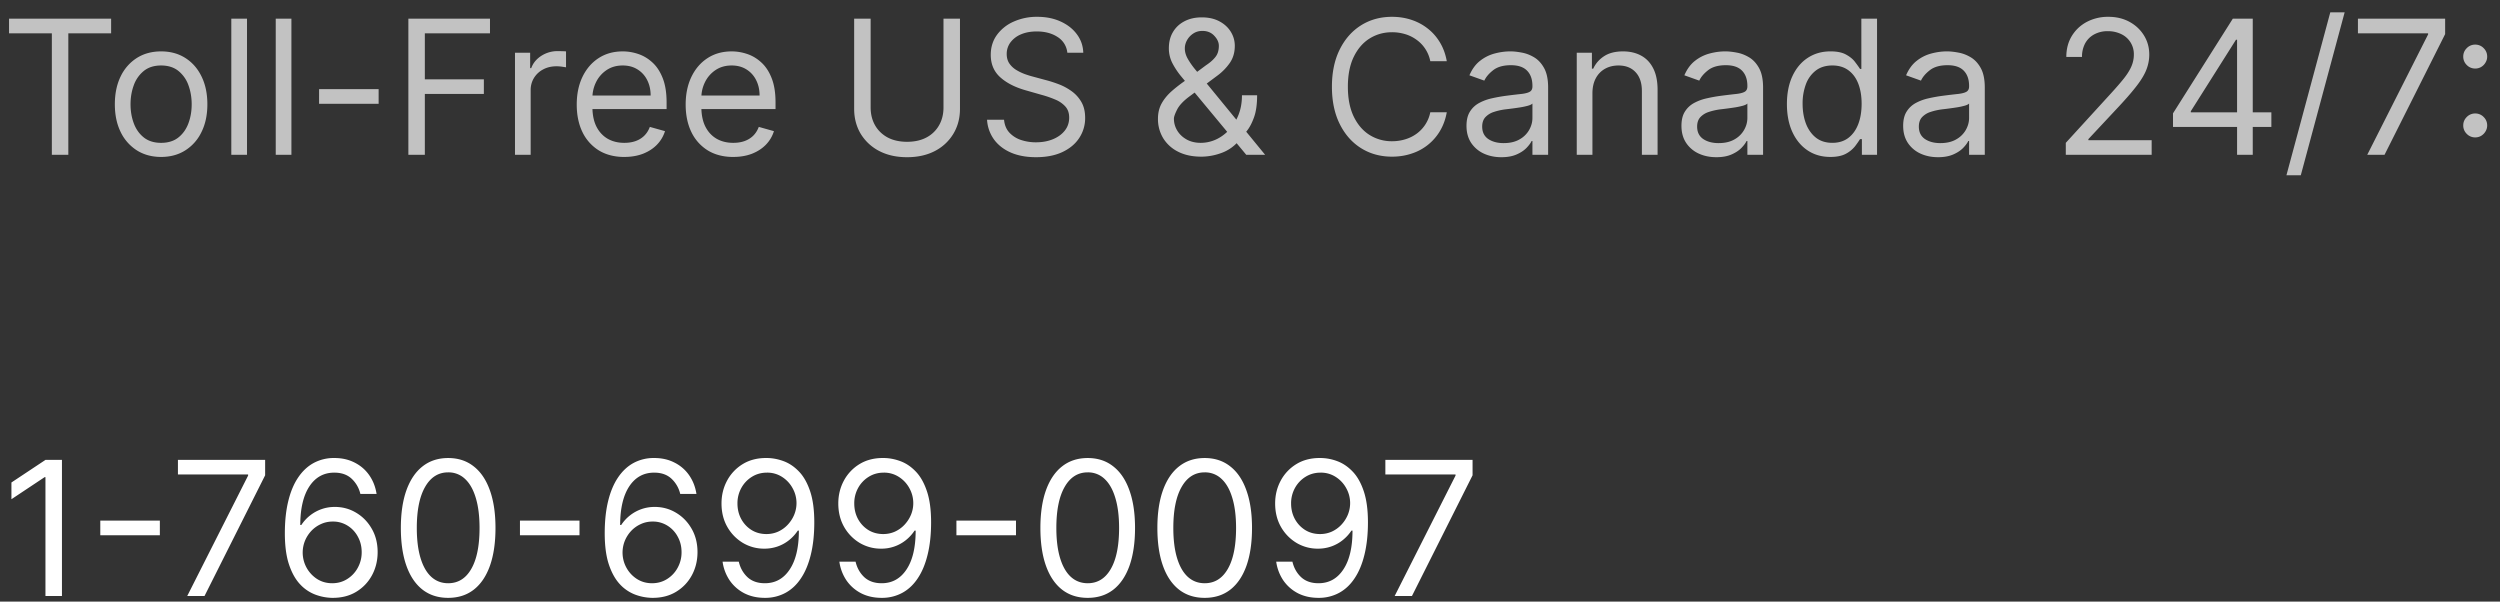
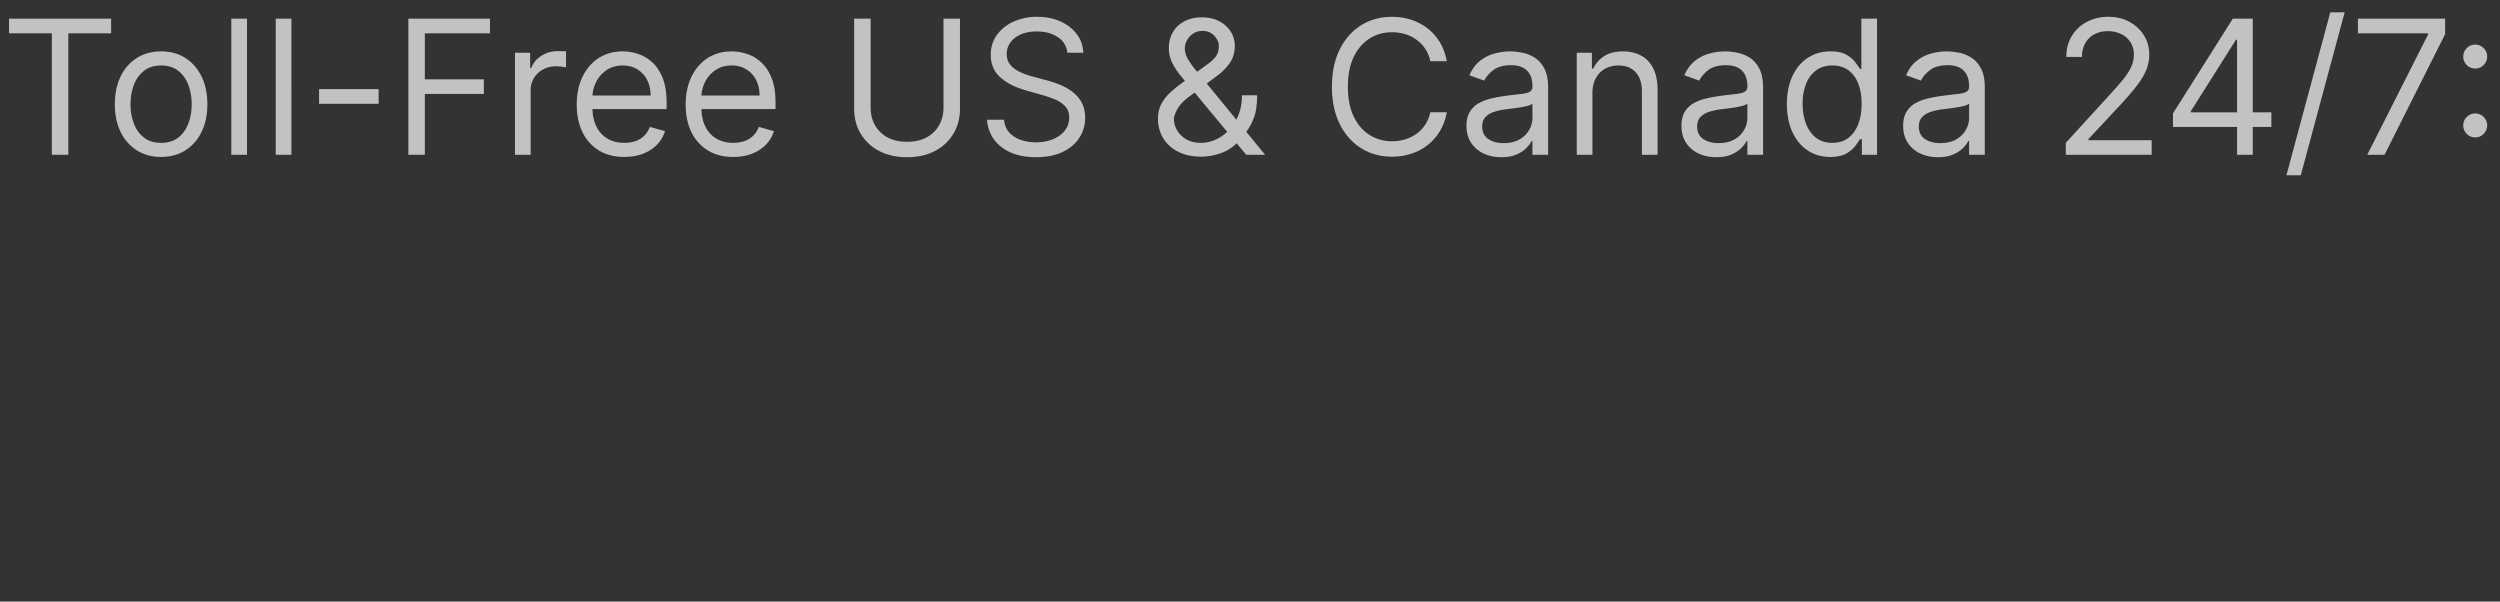
<svg xmlns="http://www.w3.org/2000/svg" width="187" height="45" viewBox="0 0 187 45" fill="none">
  <rect x="0" y="0" width="187" height="45" fill="#333333" stroke="none" />
  <path opacity=".7" d="M.676 2.492V1.398h7.636v1.094H5.111v9.088H3.878V2.492H.676Zm11.375 9.247c-.69 0-1.294-.164-1.815-.492A3.344 3.344 0 0 1 9.023 9.87c-.288-.59-.432-1.28-.432-2.068 0-.796.144-1.49.432-2.083a3.337 3.337 0 0 1 1.213-1.383c.52-.328 1.126-.492 1.815-.492.69 0 1.293.164 1.81.492.52.329.925.79 1.213 1.383.292.593.437 1.287.437 2.083 0 .788-.145 1.478-.437 2.068a3.298 3.298 0 0 1-1.213 1.377c-.517.328-1.12.492-1.81.492Zm0-1.054c.524 0 .955-.134 1.293-.402.338-.269.588-.622.75-1.06.163-.437.244-.91.244-1.421 0-.51-.081-.986-.243-1.427a2.405 2.405 0 0 0-.751-1.07c-.338-.27-.77-.407-1.293-.407-.524 0-.954.136-1.293.408a2.405 2.405 0 0 0-.75 1.069c-.163.44-.244.916-.244 1.427 0 .51.081.984.244 1.422.162.437.413.79.75 1.059.339.268.77.402 1.293.402Zm6.425-9.287V11.58h-1.174V1.398h1.174Zm3.322 0V11.58h-1.173V1.398h1.173Zm6.524 5.27v1.094h-4.455V6.668h4.455Zm2.224 4.912V1.398h6.105v1.094h-4.873v3.44h4.415v1.094h-4.415v4.554h-1.232Zm7.975 0V3.944h1.134v1.153h.08c.138-.378.39-.684.755-.92a2.224 2.224 0 0 1 1.233-.353c.086 0 .194.002.323.005.13.004.227.009.293.015v1.193c-.04-.01-.13-.024-.273-.044a2.691 2.691 0 0 0-.443-.035c-.37 0-.702.078-.994.234a1.762 1.762 0 0 0-.686.636 1.715 1.715 0 0 0-.249.92v4.832h-1.173Zm8.178.16c-.735 0-1.37-.163-1.904-.488a3.27 3.27 0 0 1-1.228-1.372c-.285-.59-.427-1.276-.427-2.058 0-.783.142-1.472.427-2.069.289-.6.69-1.067 1.203-1.402.517-.338 1.12-.507 1.81-.507.398 0 .79.067 1.178.2.388.132.741.347 1.06.645.318.295.571.687.76 1.174.189.487.283 1.087.283 1.8v.497h-5.886V7.145h4.693c0-.43-.086-.815-.258-1.153a1.948 1.948 0 0 0-.726-.8c-.312-.196-.68-.294-1.104-.294-.467 0-.872.116-1.213.348a2.289 2.289 0 0 0-.78.895 2.629 2.629 0 0 0-.274 1.183v.677c0 .576.1 1.065.298 1.466.203.398.483.701.84.91.358.205.774.308 1.248.308.309 0 .587-.043.836-.13.252-.089.469-.221.65-.397.183-.179.324-.4.423-.666l1.134.318c-.12.385-.32.723-.602 1.014-.281.289-.63.514-1.044.677-.414.159-.88.238-1.397.238Zm8.149 0c-.736 0-1.37-.163-1.904-.488a3.271 3.271 0 0 1-1.228-1.372c-.285-.59-.428-1.276-.428-2.058 0-.783.143-1.472.428-2.069.288-.6.69-1.067 1.203-1.402.517-.338 1.12-.507 1.81-.507.397 0 .79.067 1.178.2.388.132.74.347 1.059.645.318.295.572.687.76 1.174.19.487.284 1.087.284 1.8v.497h-5.887V7.145h4.694c0-.43-.087-.815-.259-1.153a1.948 1.948 0 0 0-.726-.8c-.311-.196-.68-.294-1.104-.294-.467 0-.871.116-1.213.348a2.29 2.29 0 0 0-.78.895 2.629 2.629 0 0 0-.273 1.183v.677c0 .576.099 1.065.298 1.466.202.398.482.701.84.91.358.205.774.308 1.248.308.308 0 .587-.043.835-.13.252-.089.469-.221.651-.397.183-.179.323-.4.423-.666l1.133.318c-.119.385-.32.723-.601 1.014-.282.289-.63.514-1.044.677-.414.159-.88.238-1.397.238ZM70.573 1.397h1.233V8.14c0 .696-.164 1.317-.492 1.864a3.446 3.446 0 0 1-1.377 1.288c-.594.311-1.29.467-2.088.467-.8 0-1.495-.156-2.089-.467a3.481 3.481 0 0 1-1.382-1.288c-.324-.547-.487-1.168-.487-1.864V1.398h1.233V8.04c0 .497.11.94.328 1.328.219.384.53.688.935.91.408.218.895.328 1.462.328.566 0 1.053-.11 1.461-.329a2.31 2.31 0 0 0 .935-.91c.219-.387.328-.83.328-1.327V1.398Zm9.263 2.546a1.56 1.56 0 0 0-.726-1.174c-.424-.278-.944-.417-1.56-.417-.451 0-.846.073-1.184.219a1.89 1.89 0 0 0-.785.601 1.442 1.442 0 0 0-.279.87c0 .272.065.506.194.701.133.192.302.353.507.482.206.126.421.23.647.314.225.08.432.144.621.193l1.034.279c.265.07.56.166.885.288.328.123.641.29.94.502.301.21.55.478.745.806.196.328.294.73.294 1.208a2.68 2.68 0 0 1-.433 1.491c-.285.444-.703.797-1.253 1.06-.547.261-1.211.392-1.993.392-.73 0-1.36-.118-1.894-.353-.53-.235-.948-.563-1.253-.984a2.809 2.809 0 0 1-.512-1.467h1.272c.034.385.163.703.388.955a2.1 2.1 0 0 0 .865.556 3.5 3.5 0 0 0 1.134.18c.47 0 .893-.077 1.267-.23.375-.155.672-.37.89-.646.22-.278.328-.603.328-.974 0-.338-.094-.613-.283-.825a2.08 2.08 0 0 0-.746-.517 7.842 7.842 0 0 0-.999-.348l-1.253-.358c-.795-.229-1.425-.555-1.889-.98-.464-.424-.696-.98-.696-1.665 0-.57.154-1.067.462-1.492a3.07 3.07 0 0 1 1.253-.994 4.23 4.23 0 0 1 1.765-.358c.656 0 1.24.118 1.75.353.51.232.915.55 1.213.955.302.404.46.863.477 1.377h-1.193Zm10.022 7.775c-.67 0-1.246-.122-1.73-.368a2.716 2.716 0 0 1-1.119-1.009 2.751 2.751 0 0 1-.393-1.466c0-.425.09-.8.269-1.129.182-.331.432-.638.75-.92.322-.285.691-.57 1.11-.855l1.47-1.094c.29-.189.52-.39.692-.606.175-.216.263-.497.263-.845 0-.259-.114-.51-.343-.751-.225-.242-.522-.363-.89-.363-.258 0-.487.066-.686.199-.195.13-.35.295-.462.497-.11.199-.164.404-.164.617 0 .238.064.48.194.725.132.242.3.49.502.746.205.252.418.51.636.776l4.674 5.707h-1.412L89.36 6.927l-.975-1.174a5.572 5.572 0 0 1-.696-1.039 2.424 2.424 0 0 1-.258-1.108c0-.458.1-.859.303-1.203.205-.348.492-.619.86-.81.371-.196.805-.294 1.302-.294.511 0 .95.1 1.318.298.368.196.651.456.85.78.199.322.299.672.299 1.05 0 .487-.121.91-.364 1.267a4.144 4.144 0 0 1-.989 1l-2.028 1.511c-.458.338-.767.666-.93.984-.162.319-.243.547-.243.687 0 .318.082.614.248.89.166.274.4.497.701.666.302.169.655.253 1.059.253.385 0 .759-.081 1.124-.243.364-.166.694-.405.989-.716.298-.312.534-.686.706-1.124.176-.437.263-.93.263-1.476h1.134c0 .676-.078 1.228-.234 1.655-.156.428-.331.762-.527 1.004a7.3 7.3 0 0 1-.472.542c-.04.05-.076.1-.11.15-.033.05-.069.099-.109.149a3.014 3.014 0 0 1-1.243.825 4.38 4.38 0 0 1-1.481.268Zm18.361-7.139h-1.233a2.553 2.553 0 0 0-.383-.935 2.541 2.541 0 0 0-.656-.676 2.789 2.789 0 0 0-.85-.417 3.395 3.395 0 0 0-.974-.14c-.617 0-1.175.156-1.676.468-.497.311-.893.77-1.188 1.377-.292.606-.438 1.35-.438 2.232 0 .882.146 1.626.438 2.232.295.607.691 1.066 1.188 1.377a3.108 3.108 0 0 0 1.676.468c.338 0 .662-.046.974-.14.311-.092.595-.23.85-.412a2.61 2.61 0 0 0 1.039-1.616h1.233c-.093.52-.262.986-.507 1.397a3.808 3.808 0 0 1-2.143 1.7c-.451.15-.933.224-1.446.224-.869 0-1.641-.212-2.317-.636-.676-.424-1.208-1.027-1.596-1.81-.388-.782-.582-1.71-.582-2.784 0-1.074.194-2.002.582-2.784.388-.782.92-1.385 1.596-1.81.676-.424 1.448-.636 2.317-.636.513 0 .995.075 1.446.224.454.149.864.368 1.228.656.365.285.67.633.915 1.044.245.408.414.873.507 1.397Zm4.081 7.18c-.484 0-.924-.092-1.318-.274a2.264 2.264 0 0 1-.94-.8c-.232-.352-.348-.776-.348-1.274 0-.437.087-.792.259-1.063.172-.276.403-.491.691-.647a3.63 3.63 0 0 1 .955-.348c.351-.08.704-.142 1.058-.189.465-.06.841-.104 1.129-.134.292-.033.504-.088.636-.164.136-.076.204-.209.204-.398v-.04c0-.49-.134-.871-.402-1.143-.266-.272-.668-.408-1.209-.408-.56 0-.999.123-1.317.368-.318.246-.542.507-.671.786l-1.114-.398c.199-.464.464-.825.796-1.084a2.975 2.975 0 0 1 1.093-.547c.398-.106.789-.159 1.174-.159.245 0 .527.03.845.09.321.056.631.174.93.353.301.179.551.449.75.81.199.361.299.845.299 1.452v5.031h-1.174v-1.034h-.059c-.08.166-.213.343-.398.532-.186.189-.433.35-.741.482-.308.133-.684.2-1.128.2Zm.179-1.055c.464 0 .855-.091 1.173-.273a1.87 1.87 0 0 0 .726-.706c.165-.289.248-.592.248-.91V7.742c-.049.06-.159.114-.328.164a5.544 5.544 0 0 1-.577.124 25.493 25.493 0 0 1-1.123.15c-.305.04-.59.104-.855.193a1.479 1.479 0 0 0-.637.393c-.159.173-.238.408-.238.706 0 .408.151.716.452.925.305.205.691.308 1.159.308Zm6.635-3.719v4.594h-1.173V3.944h1.134v1.193h.099c.179-.388.451-.7.815-.935.365-.238.836-.358 1.412-.358.517 0 .97.106 1.358.318.387.21.689.527.904.955.216.424.324.961.324 1.61v4.853h-1.174V6.807c0-.6-.156-1.067-.467-1.402-.312-.338-.739-.507-1.283-.507-.374 0-.709.081-1.004.244a1.74 1.74 0 0 0-.691.71c-.169.312-.254.69-.254 1.134Zm9.264 4.773c-.484 0-.923-.091-1.318-.273a2.262 2.262 0 0 1-.939-.8c-.232-.352-.348-.776-.348-1.274 0-.437.086-.792.258-1.063.172-.276.403-.491.691-.647a3.63 3.63 0 0 1 .955-.348c.351-.08.704-.142 1.059-.189.464-.06.84-.104 1.128-.134.292-.033.504-.088.637-.164.135-.076.203-.209.203-.398v-.04c0-.49-.134-.871-.402-1.143-.265-.272-.668-.408-1.208-.408-.561 0-1 .123-1.318.368-.318.246-.542.507-.671.786l-1.114-.398c.199-.464.464-.825.796-1.084a2.98 2.98 0 0 1 1.094-.547c.397-.106.788-.159 1.173-.159.245 0 .527.03.845.09.321.056.631.174.93.353.301.179.552.449.75.81.199.361.299.845.299 1.452v5.031h-1.174v-1.034h-.059c-.08.166-.212.343-.398.532-.186.189-.433.35-.741.482-.308.133-.684.2-1.128.2Zm.179-1.054c.464 0 .855-.091 1.173-.273a1.87 1.87 0 0 0 .726-.706c.166-.289.248-.592.248-.91V7.742c-.049.06-.159.114-.328.164a5.52 5.52 0 0 1-.576.124 26.253 26.253 0 0 1-1.124.15c-.305.04-.59.104-.855.193a1.479 1.479 0 0 0-.637.393c-.159.173-.238.408-.238.706 0 .408.151.716.452.925.305.205.691.308 1.159.308Zm8.346 1.034c-.637 0-1.198-.16-1.686-.482-.487-.325-.868-.782-1.143-1.372-.275-.594-.413-1.295-.413-2.103 0-.802.138-1.498.413-2.088.275-.59.658-1.046 1.148-1.367.491-.322 1.058-.483 1.701-.483.497 0 .89.083 1.178.249.292.162.514.348.666.557.156.205.277.374.363.507h.099V1.398h1.174V11.58h-1.134v-1.173h-.139a7.5 7.5 0 0 1-.368.527 2.183 2.183 0 0 1-.681.562c-.295.162-.688.243-1.178.243Zm.159-1.054c.47 0 .868-.122 1.193-.368.325-.248.572-.591.741-1.029.169-.44.253-.95.253-1.526 0-.57-.083-1.069-.248-1.497-.166-.43-.411-.765-.736-1.004-.325-.242-.726-.363-1.203-.363-.497 0-.912.128-1.243.383a2.295 2.295 0 0 0-.741 1.03 4.1 4.1 0 0 0-.243 1.45c0 .544.082 1.038.248 1.482.169.441.418.793.746 1.054.331.259.742.388 1.233.388Zm7.9 1.074c-.484 0-.923-.091-1.318-.273a2.262 2.262 0 0 1-.939-.8c-.232-.352-.348-.776-.348-1.274 0-.437.086-.792.258-1.063.172-.276.403-.491.691-.647a3.63 3.63 0 0 1 .955-.348c.351-.08.704-.142 1.059-.189.464-.06.84-.104 1.128-.134.292-.033.504-.088.637-.164.135-.076.203-.209.203-.398v-.04c0-.49-.134-.871-.402-1.143-.265-.272-.668-.408-1.208-.408-.561 0-1 .123-1.318.368-.318.246-.542.507-.671.786l-1.114-.398c.199-.464.464-.825.796-1.084a2.975 2.975 0 0 1 1.093-.547c.398-.106.789-.159 1.174-.159.245 0 .527.03.845.09.321.056.631.174.93.353.301.179.551.449.75.81.199.361.299.845.299 1.452v5.031h-1.174v-1.034h-.059c-.08.166-.212.343-.398.532-.186.189-.433.35-.741.482-.308.133-.684.2-1.128.2Zm.179-1.054c.464 0 .855-.091 1.173-.273a1.87 1.87 0 0 0 .726-.706c.165-.289.248-.592.248-.91V7.742c-.049.06-.159.114-.328.164a5.52 5.52 0 0 1-.576.124 26.253 26.253 0 0 1-1.124.15c-.305.04-.59.104-.855.193a1.479 1.479 0 0 0-.637.393c-.159.173-.238.408-.238.706 0 .408.151.716.452.925.305.205.691.308 1.159.308Zm9.38.875v-.895l3.361-3.679c.394-.43.719-.805.974-1.123.255-.322.444-.623.567-.905a2.19 2.19 0 0 0 .189-.895 1.647 1.647 0 0 0-.955-1.536 2.255 2.255 0 0 0-.994-.214 2.07 2.07 0 0 0-1.024.244c-.289.159-.512.382-.671.67a2.1 2.1 0 0 0-.234 1.015h-1.173c0-.597.137-1.12.412-1.571.275-.45.65-.802 1.124-1.054a3.385 3.385 0 0 1 1.606-.378c.596 0 1.125.126 1.586.378.46.252.821.592 1.083 1.02.262.427.393.902.393 1.426 0 .374-.068.74-.204 1.099-.132.354-.364.75-.696 1.188-.328.434-.784.964-1.367 1.59l-2.287 2.447v.08h4.733v1.093h-6.423Zm8.019-2.088V8.478l4.474-7.08h.736V2.97h-.497l-3.381 5.35v.08h6.026v1.093h-7.358Zm4.793 2.088V1.398h1.173V11.58h-1.173ZM175.38.921l-3.281 12.19h-1.074l3.281-12.19h1.074Zm1.689 10.66 4.554-9.01v-.079h-5.25V1.398h6.523v1.154l-4.534 9.028h-1.293Zm8.077-1.303a.863.863 0 0 1-.632-.264.863.863 0 0 1-.263-.631c0-.246.088-.456.263-.632a.864.864 0 0 1 .632-.263.86.86 0 0 1 .631.263.86.86 0 0 1 .264.632.843.843 0 0 1-.125.447.923.923 0 0 1-.323.328.852.852 0 0 1-.447.12Zm0-5.151a.864.864 0 0 1-.632-.264.863.863 0 0 1-.263-.63c0-.246.088-.457.263-.632a.864.864 0 0 1 .632-.264.86.86 0 0 1 .631.264.86.86 0 0 1 .264.631.843.843 0 0 1-.125.448.923.923 0 0 1-.323.328.851.851 0 0 1-.447.119Z" fill="#fff" />
-   <path d="M4.634 34.398V44.58H3.4v-8.89h-.06L.855 37.342V36.09l2.546-1.69h1.233Zm7.323 4.544v1.094H7.502v-1.094h4.455Zm2.048 5.638 4.554-9.008v-.08h-5.25v-1.094h6.523v1.154l-4.534 9.028h-1.293Zm10.842.14a3.81 3.81 0 0 1-1.253-.24 3 3 0 0 1-1.143-.77c-.345-.364-.622-.857-.83-1.477-.21-.623-.314-1.405-.314-2.346 0-.902.085-1.7.254-2.396.169-.7.414-1.288.735-1.765.322-.48.71-.846 1.164-1.094a3.185 3.185 0 0 1 1.546-.373c.57 0 1.077.114 1.521.343.448.226.812.54 1.094.945.282.404.464.87.547 1.397h-1.213a2.25 2.25 0 0 0-.656-1.139c-.325-.301-.756-.452-1.293-.452-.789 0-1.41.343-1.864 1.029-.451.686-.678 1.649-.682 2.888h.08a2.993 2.993 0 0 1 1.516-1.188c.312-.11.642-.164.99-.164.583 0 1.117.146 1.6.438.484.288.872.687 1.164 1.198.292.507.437 1.089.437 1.745 0 .63-.14 1.206-.422 1.73-.282.52-.678.935-1.188 1.243-.508.305-1.104.454-1.79.447Zm0-1.094c.417 0 .792-.105 1.123-.314a2.24 2.24 0 0 0 .79-.84 2.37 2.37 0 0 0 .294-1.173c0-.421-.094-.804-.283-1.149a2.162 2.162 0 0 0-.77-.83 2.038 2.038 0 0 0-1.114-.308c-.315 0-.609.063-.88.189a2.27 2.27 0 0 0-.716.507 2.45 2.45 0 0 0-.478.74 2.356 2.356 0 0 0 .895 2.854c.335.216.715.324 1.139.324Zm8.676 1.093c-.749 0-1.387-.204-1.914-.611-.527-.411-.93-1.006-1.208-1.785-.278-.782-.417-1.727-.417-2.834 0-1.1.139-2.04.417-2.819.282-.782.686-1.379 1.213-1.79.53-.414 1.167-.62 1.91-.62.742 0 1.377.206 1.904.62.53.411.934 1.008 1.213 1.79.281.78.422 1.719.422 2.82 0 1.106-.139 2.05-.417 2.833-.279.779-.681 1.374-1.209 1.785-.526.407-1.164.611-1.914.611Zm0-1.093c.743 0 1.32-.358 1.73-1.074.411-.716.617-1.737.617-3.063 0-.881-.094-1.632-.283-2.252-.186-.62-.454-1.092-.806-1.417a1.778 1.778 0 0 0-1.258-.487c-.735 0-1.31.363-1.725 1.089-.414.722-.621 1.745-.621 3.067 0 .882.093 1.63.278 2.247.186.617.453 1.086.8 1.407.352.322.775.483 1.268.483Zm9.824-4.684v1.094h-4.454v-1.094h4.454Zm5.425 5.777a3.809 3.809 0 0 1-1.252-.238 3 3 0 0 1-1.144-.771c-.344-.364-.621-.857-.83-1.477-.209-.623-.313-1.405-.313-2.346 0-.902.084-1.7.253-2.396.17-.7.415-1.288.736-1.765.322-.48.71-.846 1.163-1.094a3.185 3.185 0 0 1 1.547-.373c.57 0 1.077.114 1.52.343a2.9 2.9 0 0 1 1.095.945c.281.404.464.87.547 1.397H50.88a2.25 2.25 0 0 0-.656-1.139c-.325-.301-.755-.452-1.292-.452-.79 0-1.41.343-1.865 1.029-.45.686-.678 1.649-.68 2.888h.079a2.992 2.992 0 0 1 1.516-1.188c.312-.11.641-.164.99-.164.583 0 1.116.146 1.6.438.484.288.872.687 1.164 1.198.291.507.437 1.089.437 1.745 0 .63-.14 1.206-.422 1.73-.282.52-.678.935-1.189 1.243-.507.305-1.103.454-1.79.447Zm0-1.093c.418 0 .793-.105 1.124-.314a2.24 2.24 0 0 0 .79-.84 2.37 2.37 0 0 0 .294-1.173c0-.421-.094-.804-.283-1.149a2.162 2.162 0 0 0-.771-.83 2.039 2.039 0 0 0-1.114-.308c-.314 0-.608.063-.88.189-.271.122-.51.291-.716.507a2.452 2.452 0 0 0-.477.74 2.357 2.357 0 0 0 .11 2.003c.192.353.454.636.785.851.335.216.714.324 1.139.324Zm8.598-9.367c.417.003.835.083 1.253.239.417.156.798.414 1.143.775.345.358.621.847.83 1.467.209.62.313 1.397.313 2.332 0 .904-.086 1.708-.258 2.41-.17.7-.414 1.29-.736 1.77-.318.481-.706.846-1.163 1.094a3.156 3.156 0 0 1-1.541.373c-.57 0-1.08-.112-1.527-.338a2.995 2.995 0 0 1-1.093-.95 3.304 3.304 0 0 1-.542-1.416h1.213c.11.467.326.853.651 1.158.328.302.76.453 1.298.453.785 0 1.405-.343 1.859-1.03.457-.686.686-1.655.686-2.908h-.08a3.122 3.122 0 0 1-.66.72 2.91 2.91 0 0 1-.85.468 2.98 2.98 0 0 1-.995.164 3.095 3.095 0 0 1-1.606-.432 3.283 3.283 0 0 1-1.163-1.198c-.289-.51-.433-1.094-.433-1.75 0-.623.14-1.194.418-1.71a3.23 3.23 0 0 1 1.183-1.244c.51-.308 1.11-.457 1.8-.447Zm0 1.094c-.418 0-.794.104-1.129.313a2.254 2.254 0 0 0-.79.835 2.356 2.356 0 0 0-.289 1.159c0 .424.093.81.279 1.158.189.345.445.62.77.825.328.203.701.304 1.119.304.315 0 .608-.062.88-.184.272-.126.509-.297.71-.512.206-.22.367-.466.483-.741a2.278 2.278 0 0 0-.114-1.989 2.288 2.288 0 0 0-.786-.845 2.033 2.033 0 0 0-1.133-.323Zm8.736-1.094c.418.003.835.083 1.253.239.418.156.799.414 1.143.775.345.358.622.847.83 1.467.21.62.314 1.397.314 2.332 0 .904-.086 1.708-.259 2.41-.169.7-.414 1.29-.736 1.77-.318.481-.706.846-1.163 1.094a3.156 3.156 0 0 1-1.541.373c-.57 0-1.079-.112-1.526-.338a2.995 2.995 0 0 1-1.094-.95 3.305 3.305 0 0 1-.542-1.416h1.213c.11.467.327.853.651 1.158.329.302.761.453 1.298.453.785 0 1.405-.343 1.86-1.03.457-.686.685-1.655.685-2.908h-.08a3.122 3.122 0 0 1-.66.72 2.91 2.91 0 0 1-1.845.632 3.095 3.095 0 0 1-1.606-.432 3.282 3.282 0 0 1-1.163-1.198c-.288-.51-.433-1.094-.433-1.75 0-.623.14-1.194.418-1.71a3.23 3.23 0 0 1 1.183-1.244c.51-.308 1.11-.457 1.8-.447Zm0 1.094c-.418 0-.794.104-1.128.313a2.252 2.252 0 0 0-.791.835 2.355 2.355 0 0 0-.288 1.159c0 .424.092.81.278 1.158.189.345.446.62.77.825.329.203.702.304 1.12.304.314 0 .607-.062.88-.184.271-.126.508-.297.71-.512.206-.22.366-.466.482-.741a2.24 2.24 0 0 0 .174-.87c0-.398-.096-.77-.288-1.119a2.288 2.288 0 0 0-.785-.845 2.033 2.033 0 0 0-1.134-.323Zm9.89 3.59v1.093H71.54v-1.094h4.455Zm5.365 5.776c-.749 0-1.387-.204-1.914-.611-.527-.411-.93-1.006-1.208-1.785-.278-.782-.417-1.727-.417-2.834 0-1.1.139-2.04.417-2.819.282-.782.686-1.379 1.213-1.79.53-.414 1.167-.62 1.91-.62.742 0 1.377.206 1.903.62.53.411.935 1.008 1.213 1.79.282.78.423 1.719.423 2.82 0 1.106-.14 2.05-.417 2.833-.279.779-.682 1.374-1.209 1.785-.527.407-1.165.611-1.914.611Zm0-1.093c.743 0 1.32-.358 1.73-1.074.411-.716.617-1.737.617-3.063 0-.881-.094-1.632-.284-2.252-.185-.62-.454-1.092-.805-1.417a1.778 1.778 0 0 0-1.258-.487c-.736 0-1.31.363-1.725 1.089-.414.722-.621 1.745-.621 3.067 0 .882.093 1.63.278 2.247.186.617.453 1.086.8 1.407.352.322.775.483 1.268.483Zm8.75 1.093c-.749 0-1.387-.204-1.914-.611-.527-.411-.93-1.006-1.208-1.785-.278-.782-.417-1.727-.417-2.834 0-1.1.139-2.04.417-2.819.282-.782.686-1.379 1.213-1.79.53-.414 1.167-.62 1.91-.62.742 0 1.377.206 1.903.62.53.411.935 1.008 1.213 1.79.282.78.423 1.719.423 2.82 0 1.106-.14 2.05-.417 2.833-.279.779-.682 1.374-1.209 1.785-.527.407-1.165.611-1.914.611Zm0-1.093c.743 0 1.32-.358 1.73-1.074.411-.716.617-1.737.617-3.063 0-.881-.094-1.632-.284-2.252-.185-.62-.454-1.092-.805-1.417a1.778 1.778 0 0 0-1.258-.487c-.736 0-1.31.363-1.725 1.089-.414.722-.621 1.745-.621 3.067 0 .882.093 1.63.278 2.247.186.617.453 1.086.8 1.407.352.322.775.483 1.268.483Zm8.67-9.367a3.65 3.65 0 0 1 1.254.239c.417.156.798.414 1.143.775.345.358.622.847.83 1.467.209.62.314 1.397.314 2.332 0 .904-.087 1.708-.259 2.41-.169.7-.414 1.29-.736 1.77-.318.481-.706.846-1.163 1.094a3.157 3.157 0 0 1-1.541.373c-.57 0-1.08-.112-1.527-.338a2.995 2.995 0 0 1-1.093-.95 3.304 3.304 0 0 1-.542-1.416h1.213c.11.467.326.853.651 1.158.328.302.76.453 1.298.453.785 0 1.405-.343 1.859-1.03.457-.686.686-1.655.686-2.908h-.079a3.116 3.116 0 0 1-.662.72 2.905 2.905 0 0 1-.85.468 2.98 2.98 0 0 1-.994.164 3.095 3.095 0 0 1-1.606-.432 3.283 3.283 0 0 1-1.163-1.198c-.289-.51-.433-1.094-.433-1.75 0-.623.14-1.194.418-1.71a3.23 3.23 0 0 1 1.183-1.244c.51-.308 1.11-.457 1.8-.447Zm0 1.094c-.417 0-.793.104-1.128.313a2.254 2.254 0 0 0-.79.835 2.356 2.356 0 0 0-.289 1.159c0 .424.093.81.279 1.158.189.345.446.62.77.825.328.203.701.304 1.119.304.315 0 .608-.062.88-.184.272-.126.509-.297.711-.512a2.49 2.49 0 0 0 .482-.741 2.28 2.28 0 0 0-.114-1.989 2.29 2.29 0 0 0-.786-.845 2.033 2.033 0 0 0-1.133-.323Zm5.54 9.227 4.554-9.008v-.08h-5.25v-1.094h6.523v1.154l-4.534 9.028h-1.293Z" fill="#fff" />
</svg>